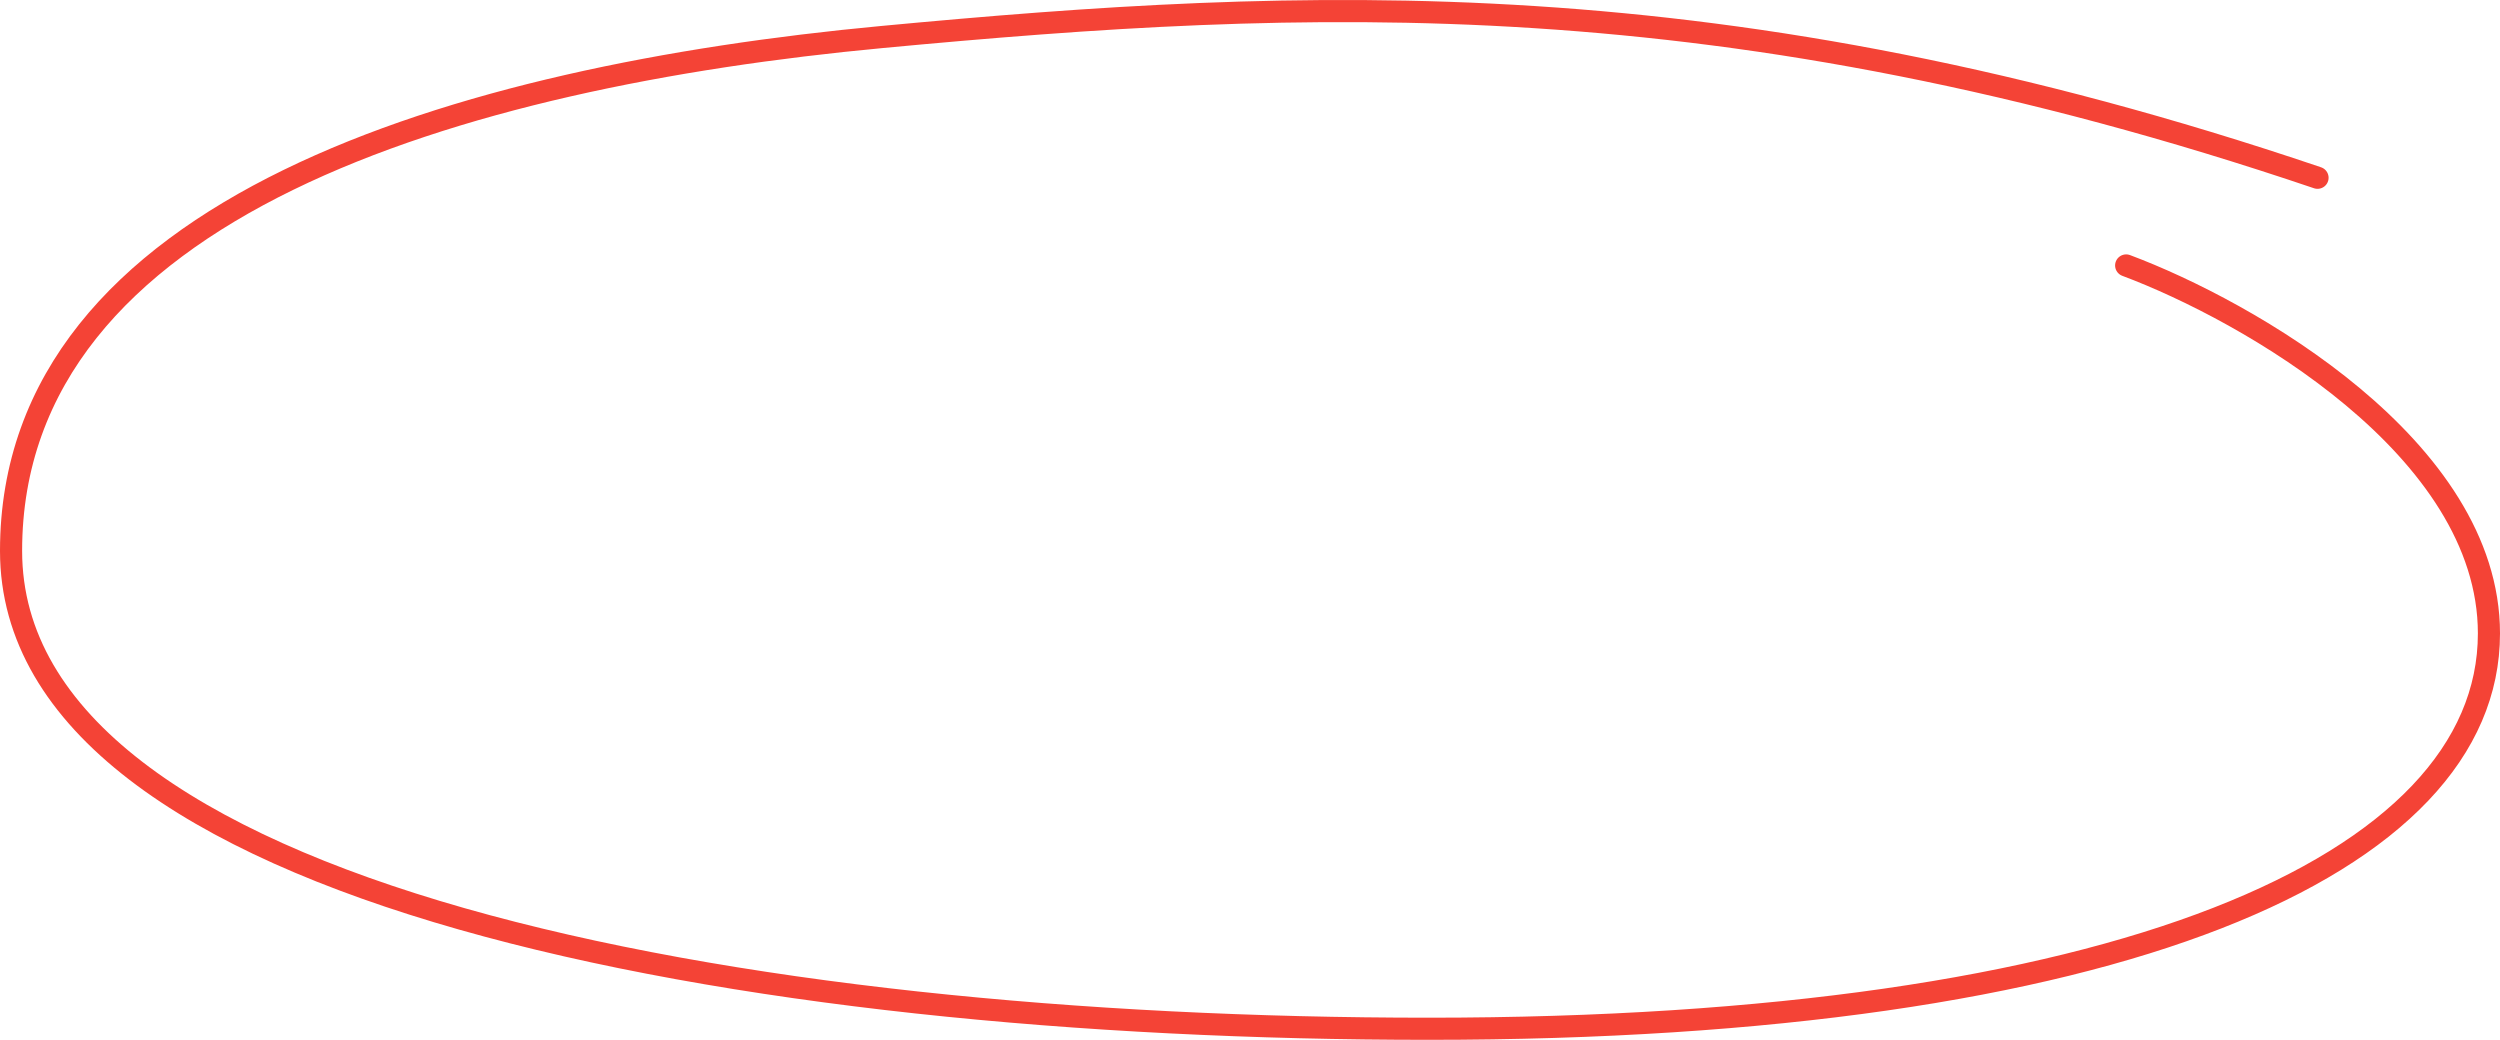
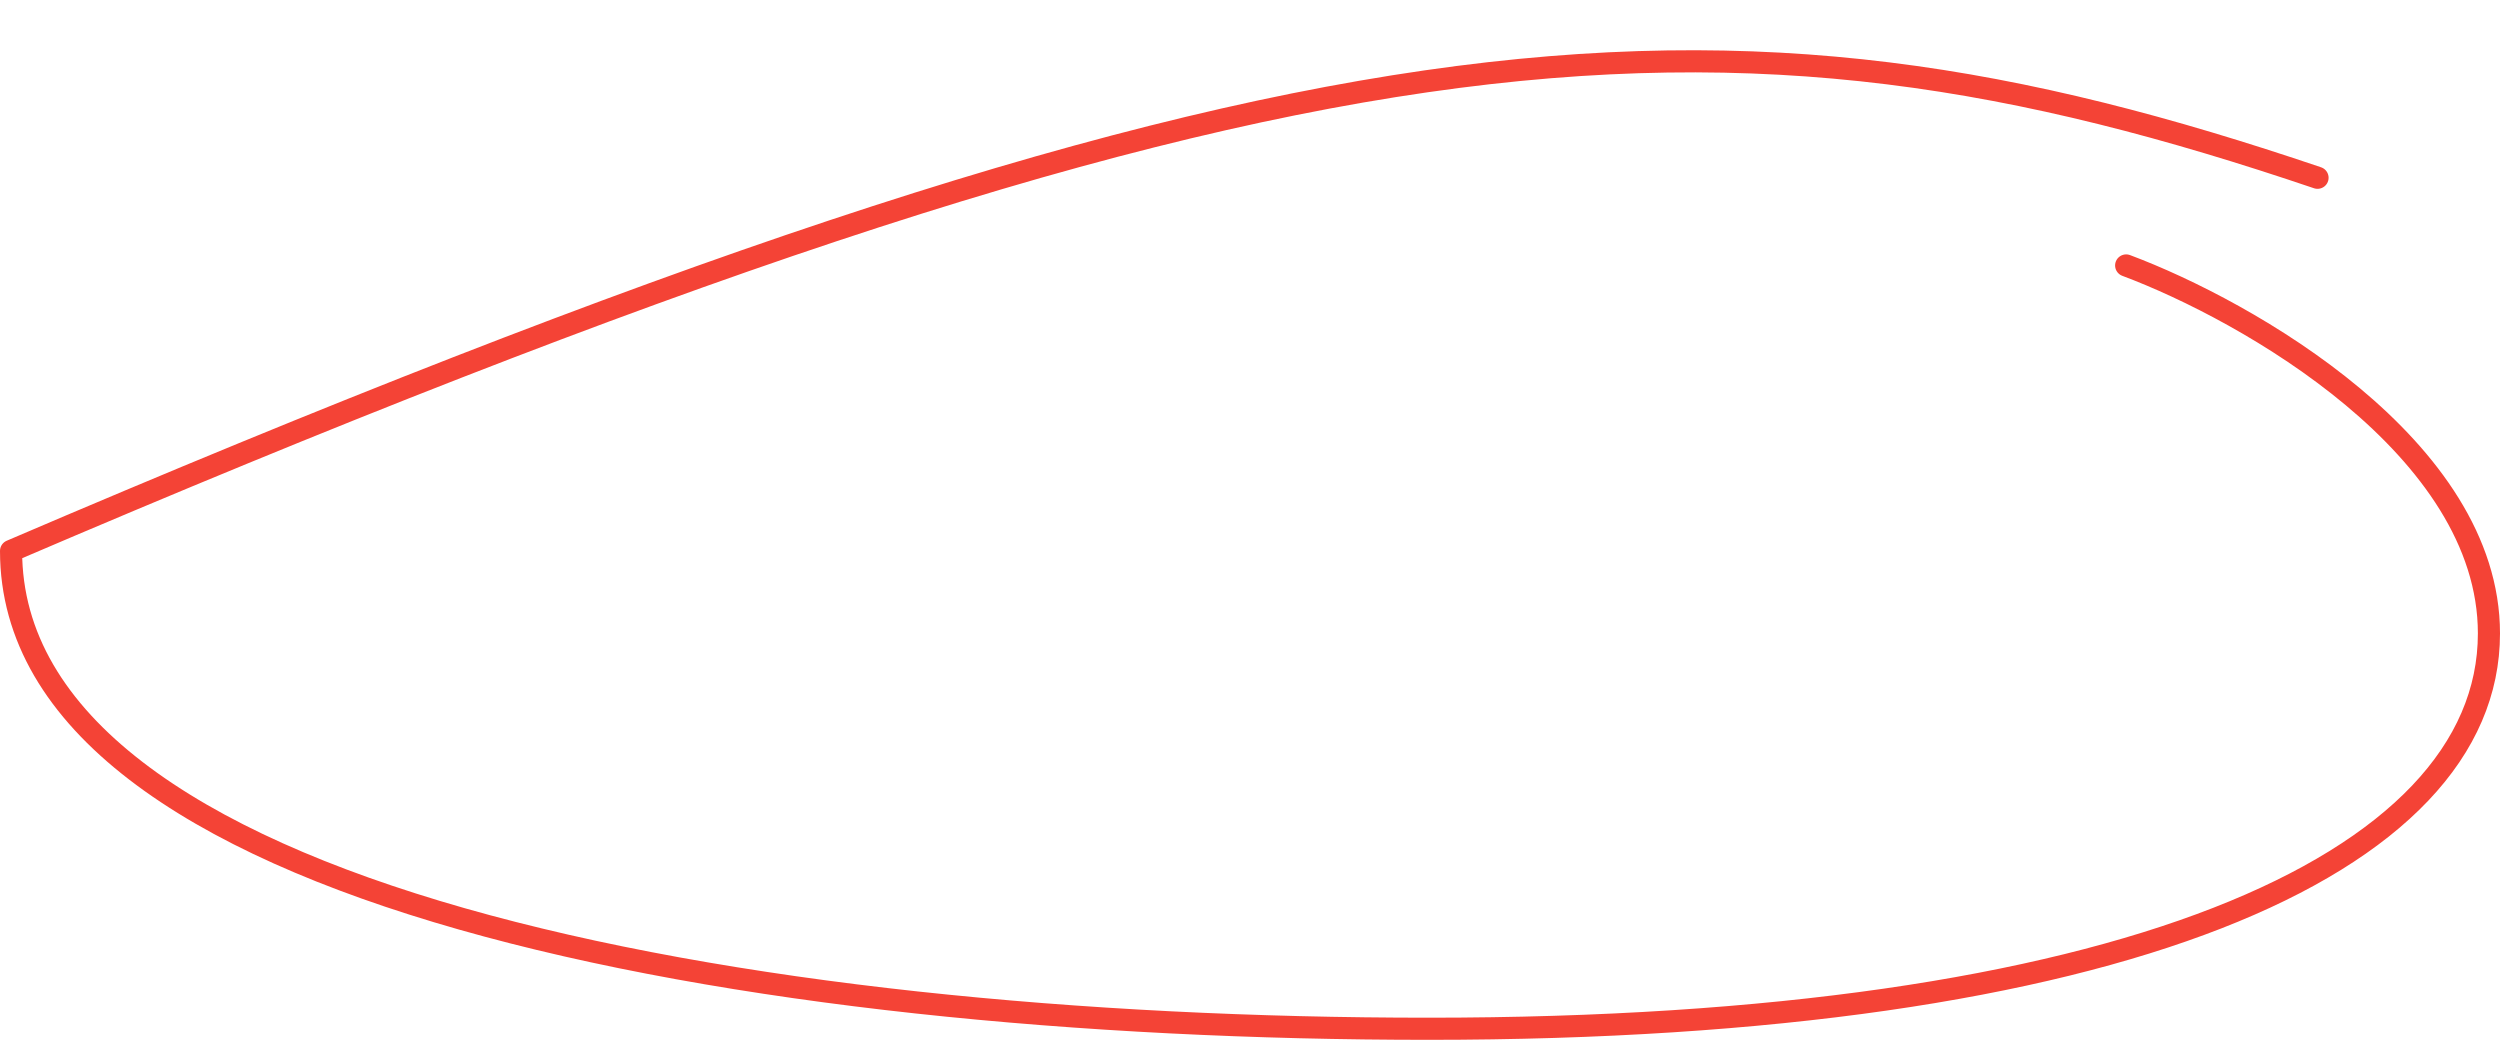
<svg xmlns="http://www.w3.org/2000/svg" width="226" height="94" viewBox="0 0 226 94" fill="none">
-   <path d="M192.205 23.997C203.137 28.091 225 40.475 225 57.263C225 78.249 191.442 93 129.162 93C66.881 93 1 80.892 1 49.802C1 18.712 41.647 6.924 79.707 3.348C117.768 -0.227 155.799 -2.118 209.505 16.07" stroke="#F44336" stroke-width="2" stroke-linecap="round" stroke-linejoin="round" />
+   <path d="M192.205 23.997C203.137 28.091 225 40.475 225 57.263C225 78.249 191.442 93 129.162 93C66.881 93 1 80.892 1 49.802C117.768 -0.227 155.799 -2.118 209.505 16.07" stroke="#F44336" stroke-width="2" stroke-linecap="round" stroke-linejoin="round" />
</svg>